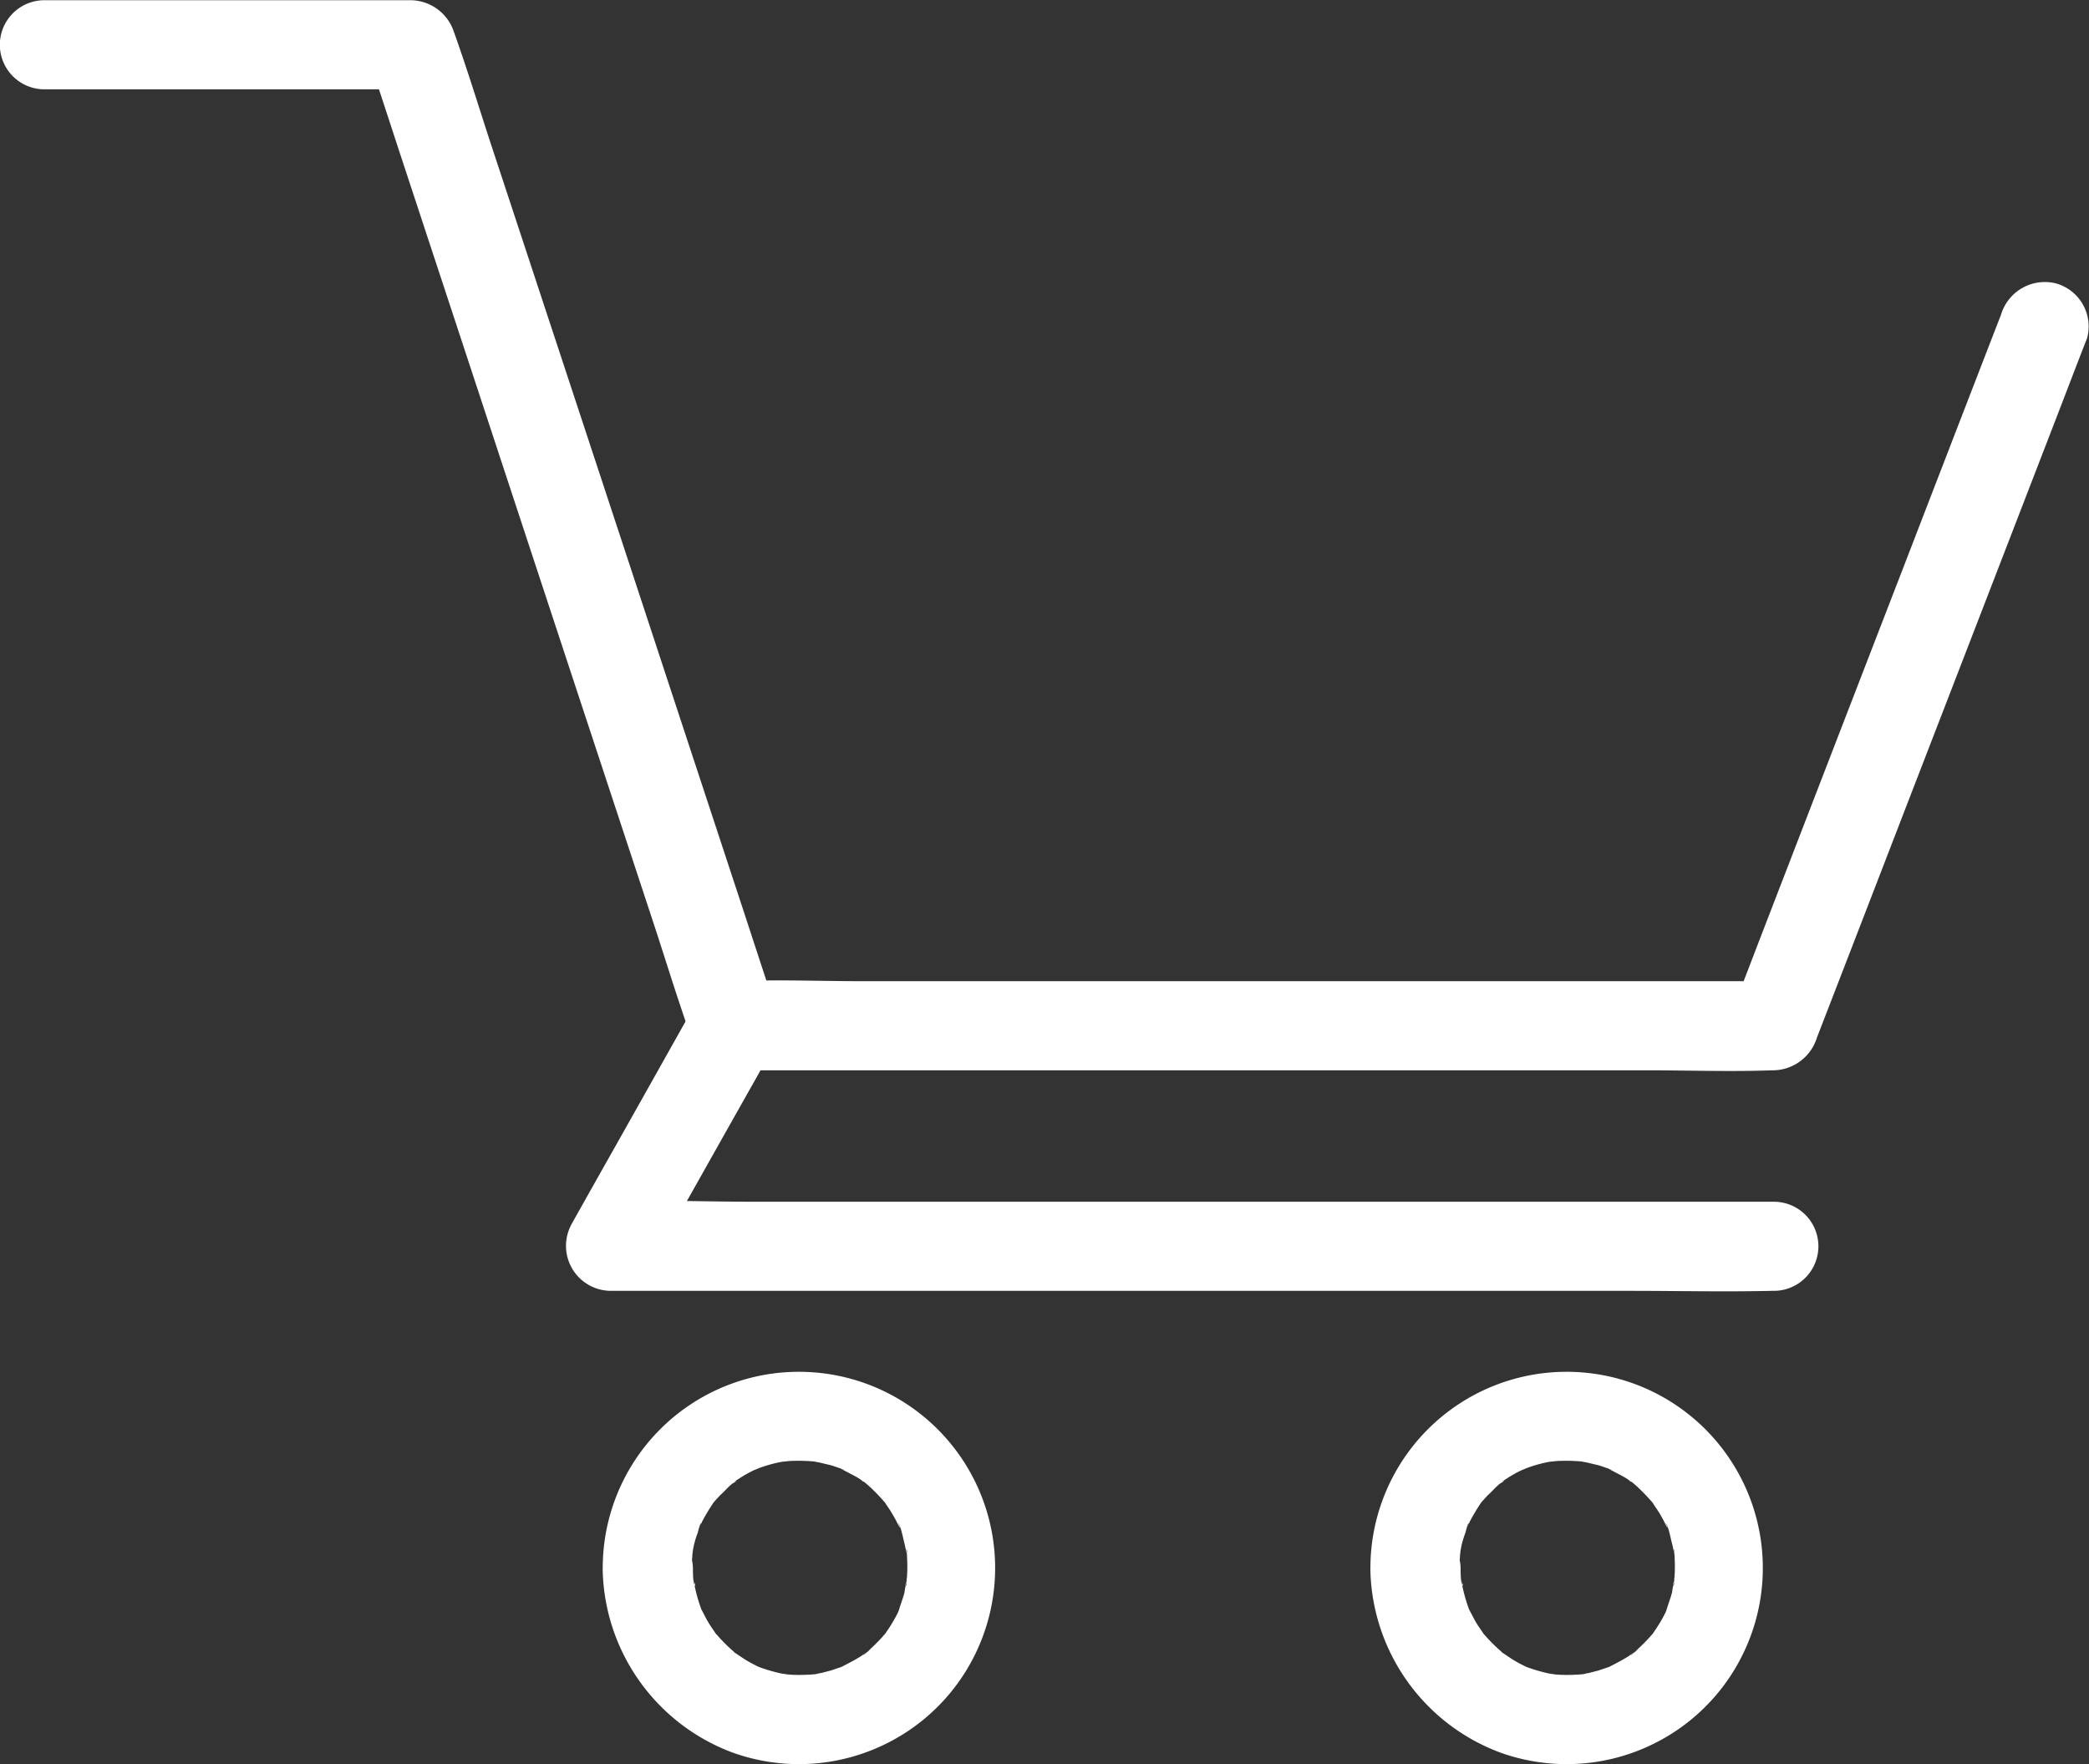
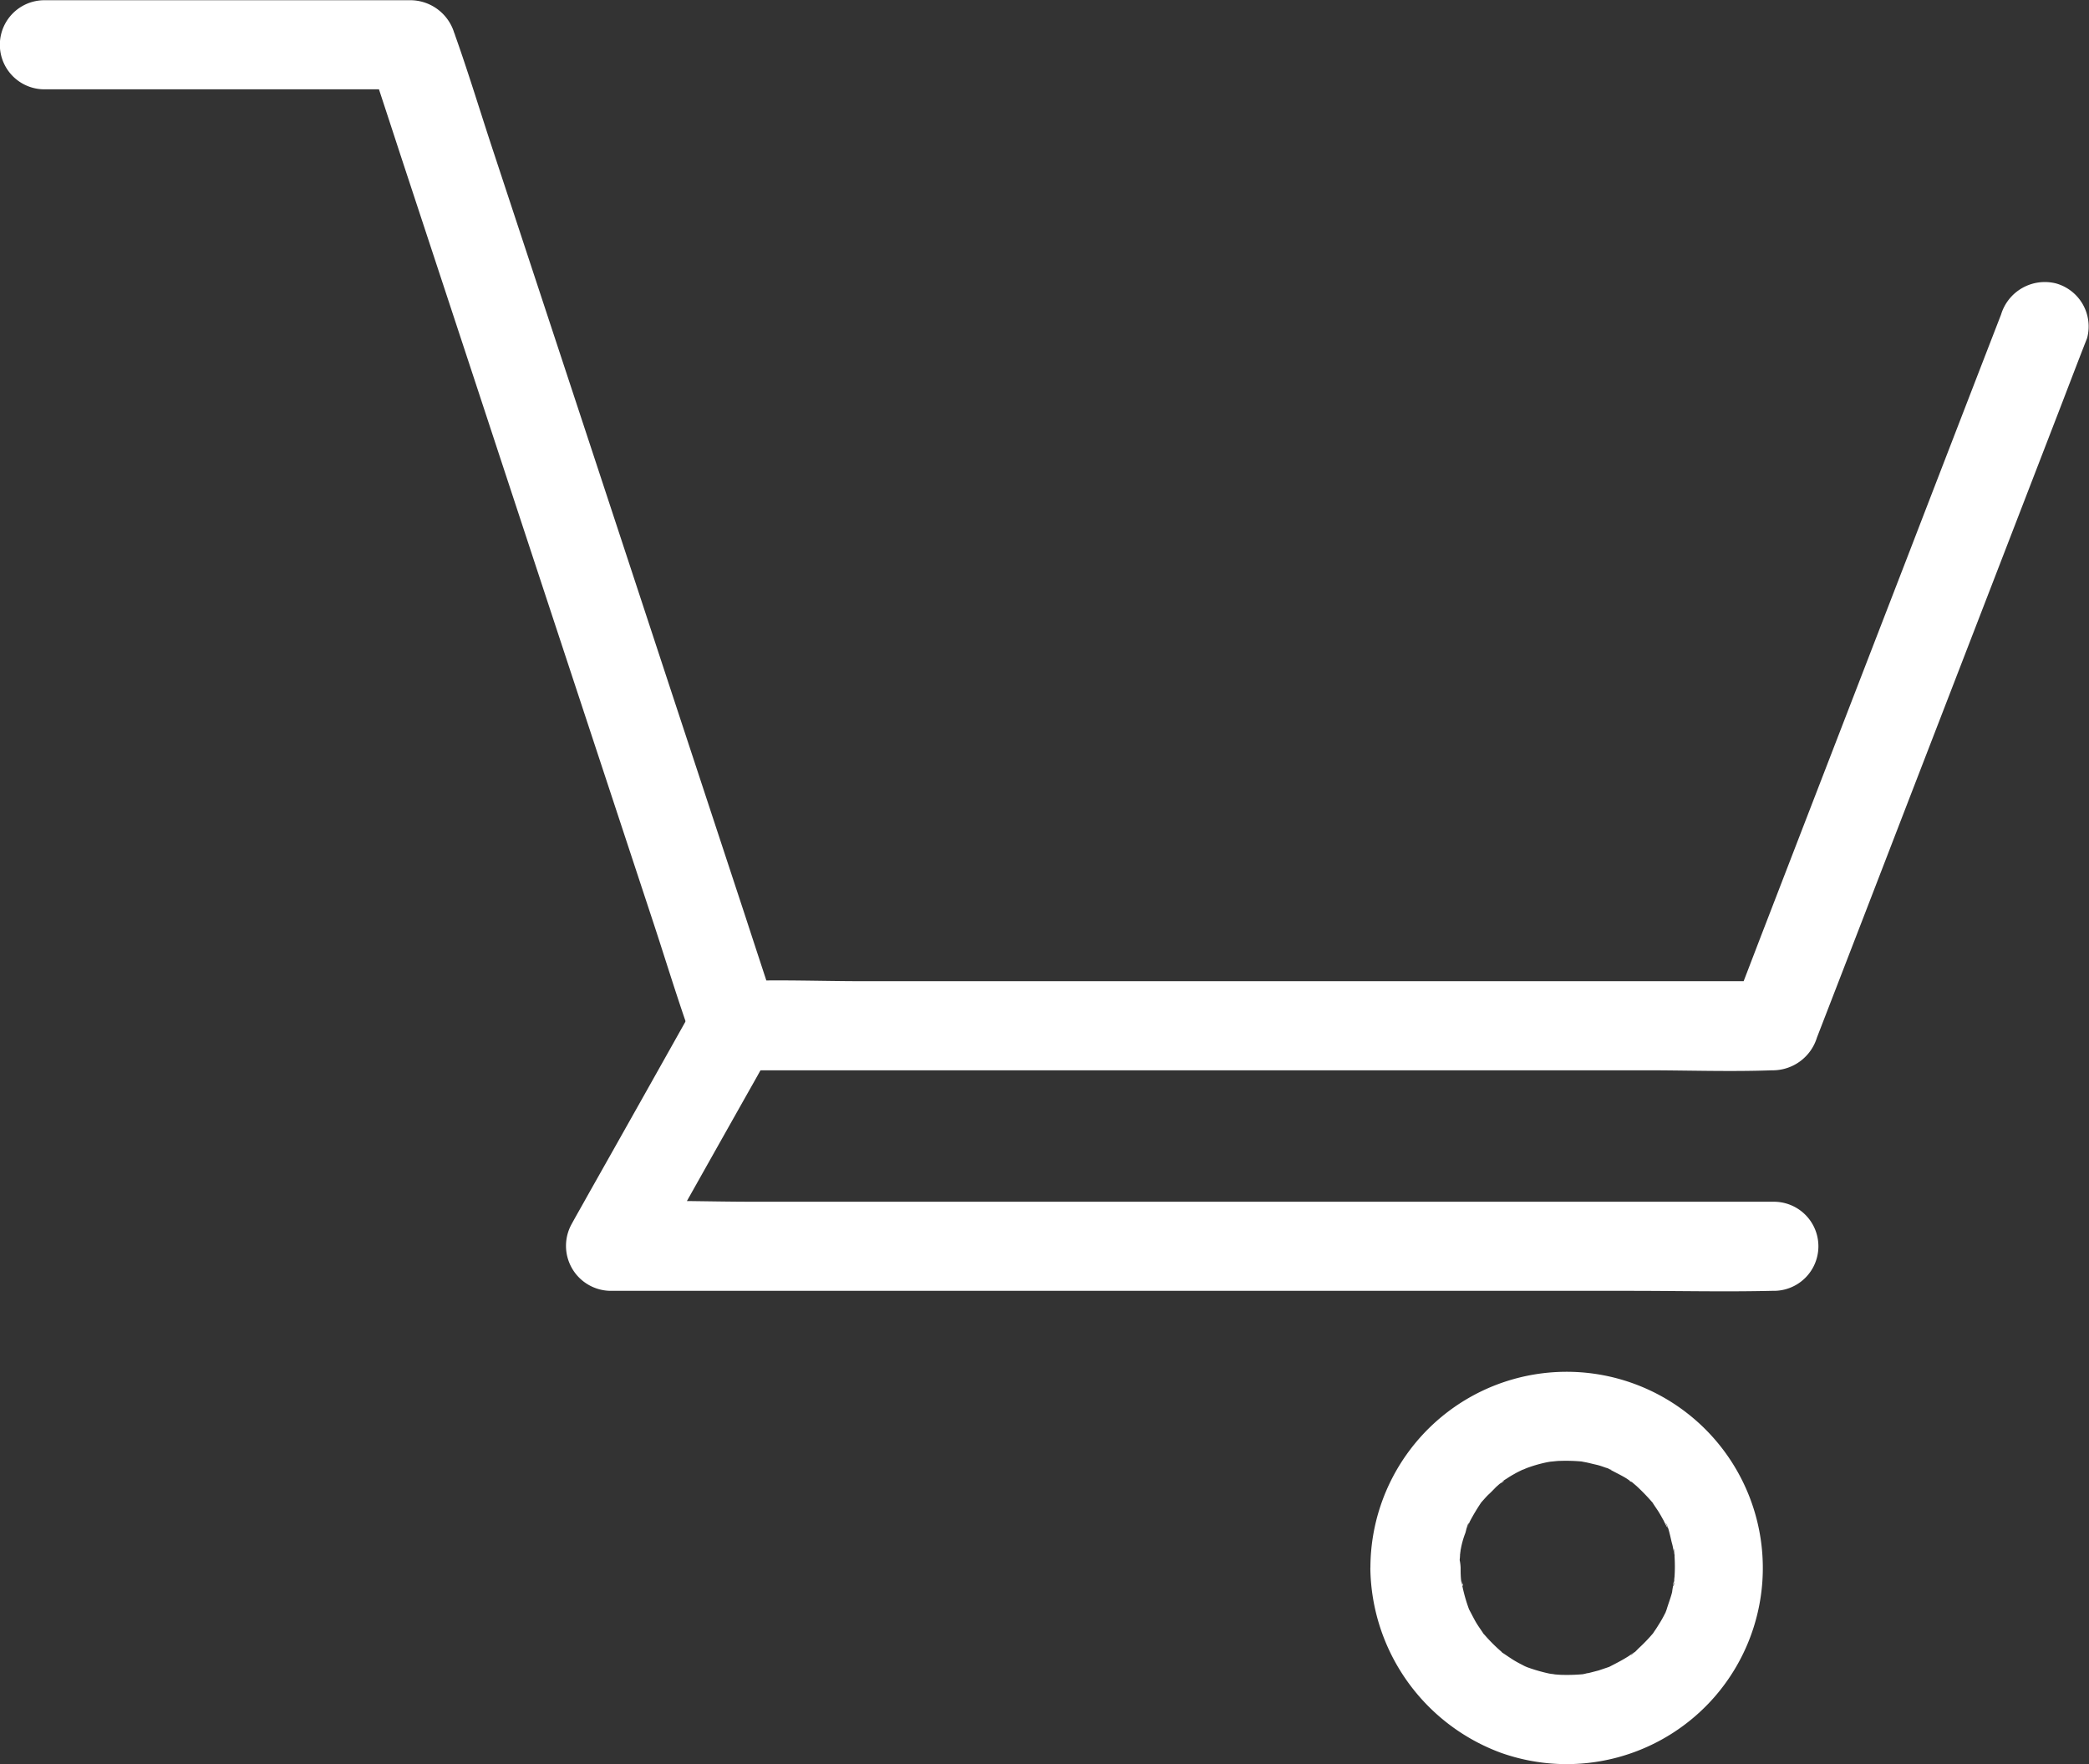
<svg xmlns="http://www.w3.org/2000/svg" width="28.417" height="24" viewBox="0 0 28.417 24">
  <rect x="0" y="0" width="28.417" height="24" fill="#333333" stroke="none" />
  <g id="noun-cart-verify-2823779" transform="translate(-50.579 -135.822)">
    <path id="Caminho_160" data-name="Caminho 160" d="M77.8,140.1q-.623,1.609-1.242,3.215-.991,2.563-1.979,5.123c-.151.391-.3.785-.454,1.176l.585-.445h-12.4c-.57,0-1.145-.024-1.718,0h-.024l.585.445c-.145-.442-.291-.885-.436-1.33q-.527-1.6-1.051-3.191-.632-1.922-1.266-3.845-.55-1.668-1.1-3.336c-.179-.539-.342-1.082-.533-1.618,0-.009-.006-.015-.009-.024a.626.626,0,0,0-.585-.445h-4.99a.606.606,0,0,0,0,1.212h4.99l-.585-.445c.145.442.291.885.436,1.33q.527,1.6,1.051,3.191.632,1.922,1.266,3.845.55,1.668,1.1,3.336c.179.539.342,1.082.533,1.618,0,.009.006.015.009.024a.626.626,0,0,0,.585.445h12.4c.57,0,1.145.021,1.718,0h.024a.63.63,0,0,0,.585-.445q.623-1.609,1.242-3.215.991-2.563,1.979-5.123c.152-.391.3-.785.454-1.176a.608.608,0,0,0-.424-.745A.622.622,0,0,0,77.8,140.1Z" transform="translate(0)" fill="#fff" />
    <path id="Caminho_161" data-name="Caminho 161" d="M350.179,652.407q-.736,1.313-1.476,2.624c-.07.127-.142.251-.212.379a.612.612,0,0,0,.524.912h13.877c.639,0,1.282.015,1.924,0h.027a.606.606,0,1,0,0-1.212H350.967c-.639,0-1.285-.027-1.924,0h-.027c.176.3.348.609.524.912q.736-1.313,1.476-2.624c.07-.127.142-.251.212-.379a.607.607,0,0,0-1.048-.612Z" transform="translate(-290.134 -502.941)" fill="#fff" />
    <path id="Caminho_162" data-name="Caminho 162" d="M771.56,860.445a2.713,2.713,0,0,0,1.782,2.515,2.671,2.671,0,0,0,2.912-.776,2.669,2.669,0,1,0-4.693-1.739.612.612,0,0,0,.606.606.618.618,0,0,0,.606-.606c0-.048,0-.1.006-.148a.449.449,0,0,1,.006-.064c.009-.121,0,.039-.006.036a1.177,1.177,0,0,1,.073-.3c.009-.024.027-.127.048-.133.006,0-.055.112-.021.051a.777.777,0,0,0,.033-.073,2.767,2.767,0,0,1,.154-.258c.058-.088-.082.094.015-.018.03-.033.061-.07.094-.1s.067-.067.1-.1c.015-.012.03-.027.045-.039s.109-.061.03-.027-.018.015,0,0,.042-.03.067-.045a1.141,1.141,0,0,1,.1-.061c.045-.027.094-.048.142-.073.015-.009.079-.039,0,0s.03-.009.039-.012a1.87,1.87,0,0,1,.254-.073c.027-.006.055-.009.082-.015.067-.015-.058.006-.058.006.055,0,.112-.012.167-.012a2.425,2.425,0,0,1,.3.009c.112.009-.115-.021.024.006.055.009.106.024.161.036s.091.027.136.042a.7.7,0,0,1,.076.027c0,.009-.112-.058-.052-.021.085.051.179.091.264.145.021.015.042.03.067.045s.067.027,0,0-.021-.018,0,0l.061.052a2.706,2.706,0,0,1,.206.212c.091.1-.042-.07.015.018.024.039.051.076.076.115s.048.082.07.121l.027.055c.058.109.012-.009,0-.015.036.012.076.23.088.27s.018.082.027.121c.024.115,0-.036,0-.039.015.015.009.085.009.1a2.1,2.1,0,0,1,0,.276.756.756,0,0,0-.006.085c0,.061-.036.052.006-.036a.945.945,0,0,0-.033.161c-.021.085-.055.167-.079.252s.055-.1.015-.033a.3.3,0,0,0-.024.055c-.024.048-.048.094-.076.139s-.048.079-.076.118c-.082.124.058-.061-.012.021a2.3,2.3,0,0,1-.206.215c-.012.012-.085.091-.106.091,0,0,.124-.085.027-.024-.018.012-.033.021-.048.033-.085.055-.173.1-.261.145s.109-.036-.021.009l-.133.045-.139.036c-.021,0-.039.009-.061.012-.133.03.1-.006.018,0a2.439,2.439,0,0,1-.3.012c-.049,0-.1-.006-.148-.009-.018,0-.091-.009,0,0s-.021-.006-.042-.009a2.282,2.282,0,0,1-.312-.091c-.018-.006-.079-.036,0,0s-.018-.009-.036-.018c-.048-.024-.094-.048-.139-.076s-.088-.058-.133-.088c-.073-.045.009.024.027.024-.012,0-.051-.042-.061-.052a2.234,2.234,0,0,1-.224-.224.358.358,0,0,1-.051-.061c0,.012.073.1.024.027-.03-.045-.061-.088-.088-.133s-.057-.106-.085-.158c-.064-.124.03.1-.018-.039a2.194,2.194,0,0,1-.088-.315.2.2,0,0,0-.012-.061c.045.1.009.085,0,.015s-.009-.127-.009-.191a.614.614,0,0,0-1.227,0Z" transform="translate(-702.34 -703.293)" fill="#fff" />
-     <path id="Caminho_163" data-name="Caminho 163" d="M367.619,860.445a2.713,2.713,0,0,0,1.782,2.515,2.671,2.671,0,0,0,2.912-.776,2.669,2.669,0,1,0-4.693-1.739.612.612,0,0,0,.606.606.618.618,0,0,0,.606-.606c0-.048,0-.1.006-.148a.454.454,0,0,1,.006-.064c.009-.121,0,.039-.006.036a1.176,1.176,0,0,1,.073-.3c.009-.024.027-.127.048-.133.006,0-.055.112-.021.051a.762.762,0,0,0,.033-.073,2.774,2.774,0,0,1,.155-.258c.058-.088-.082.094.015-.018.03-.033.061-.07.094-.1s.067-.067.1-.1c.015-.012.03-.027.045-.039s.109-.061.03-.027-.018.015,0,0,.042-.03.067-.045a1.141,1.141,0,0,1,.1-.061c.045-.027.094-.048.142-.073.015-.009.079-.039,0,0s.03-.009.039-.012a1.867,1.867,0,0,1,.255-.073c.027-.006.055-.009.082-.015.067-.015-.058.006-.058.006.055,0,.112-.012.167-.012a2.425,2.425,0,0,1,.3.009c.112.009-.115-.021.024.006.055.009.106.024.161.036s.091.027.136.042a.7.7,0,0,1,.076.027c0,.009-.112-.058-.052-.021.085.051.179.091.264.145.021.015.042.03.067.045s.067.027,0,0-.021-.018,0,0l.061.052a2.7,2.7,0,0,1,.206.212c.091.1-.042-.07.015.018.024.039.052.076.076.115s.048.082.07.121l.027.055c.058.109.012-.009,0-.015.036.012.076.23.088.27l.027.121c.024.115,0-.036,0-.039.015.015.009.085.009.1a2.088,2.088,0,0,1,0,.276.741.741,0,0,0-.006.085c0,.061-.036.052.006-.036a.945.945,0,0,0-.033.161c-.021.085-.055.167-.079.252s.055-.1.015-.033a.3.3,0,0,0-.024.055c-.024.048-.049.094-.076.139s-.048.079-.076.118c-.082.124.058-.061-.012.021a2.3,2.3,0,0,1-.206.215c-.012.012-.085.091-.106.091,0,0,.124-.085.027-.024-.018.012-.033.021-.049.033-.085.055-.173.1-.261.145s.109-.036-.021.009l-.133.045-.139.036c-.021,0-.039.009-.061.012-.133.03.1-.006.018,0a2.44,2.44,0,0,1-.3.012c-.048,0-.1-.006-.148-.009-.018,0-.091-.009,0,0s-.021-.006-.042-.009a2.283,2.283,0,0,1-.312-.091c-.018-.006-.079-.036,0,0s-.018-.009-.036-.018c-.048-.024-.094-.048-.139-.076s-.088-.058-.133-.088c-.073-.045.009.024.027.024-.012,0-.051-.042-.061-.052a2.234,2.234,0,0,1-.224-.224.358.358,0,0,1-.052-.061c0,.012.073.1.024.027-.03-.045-.061-.088-.088-.133s-.058-.106-.085-.158c-.064-.124.03.1-.018-.039a2.206,2.206,0,0,1-.088-.315.194.194,0,0,0-.012-.061c.045.1.009.085,0,.015s-.009-.127-.009-.191a.614.614,0,0,0-1.227,0Z" transform="translate(-308.842 -703.293)" fill="#fff" />
  </g>
</svg>